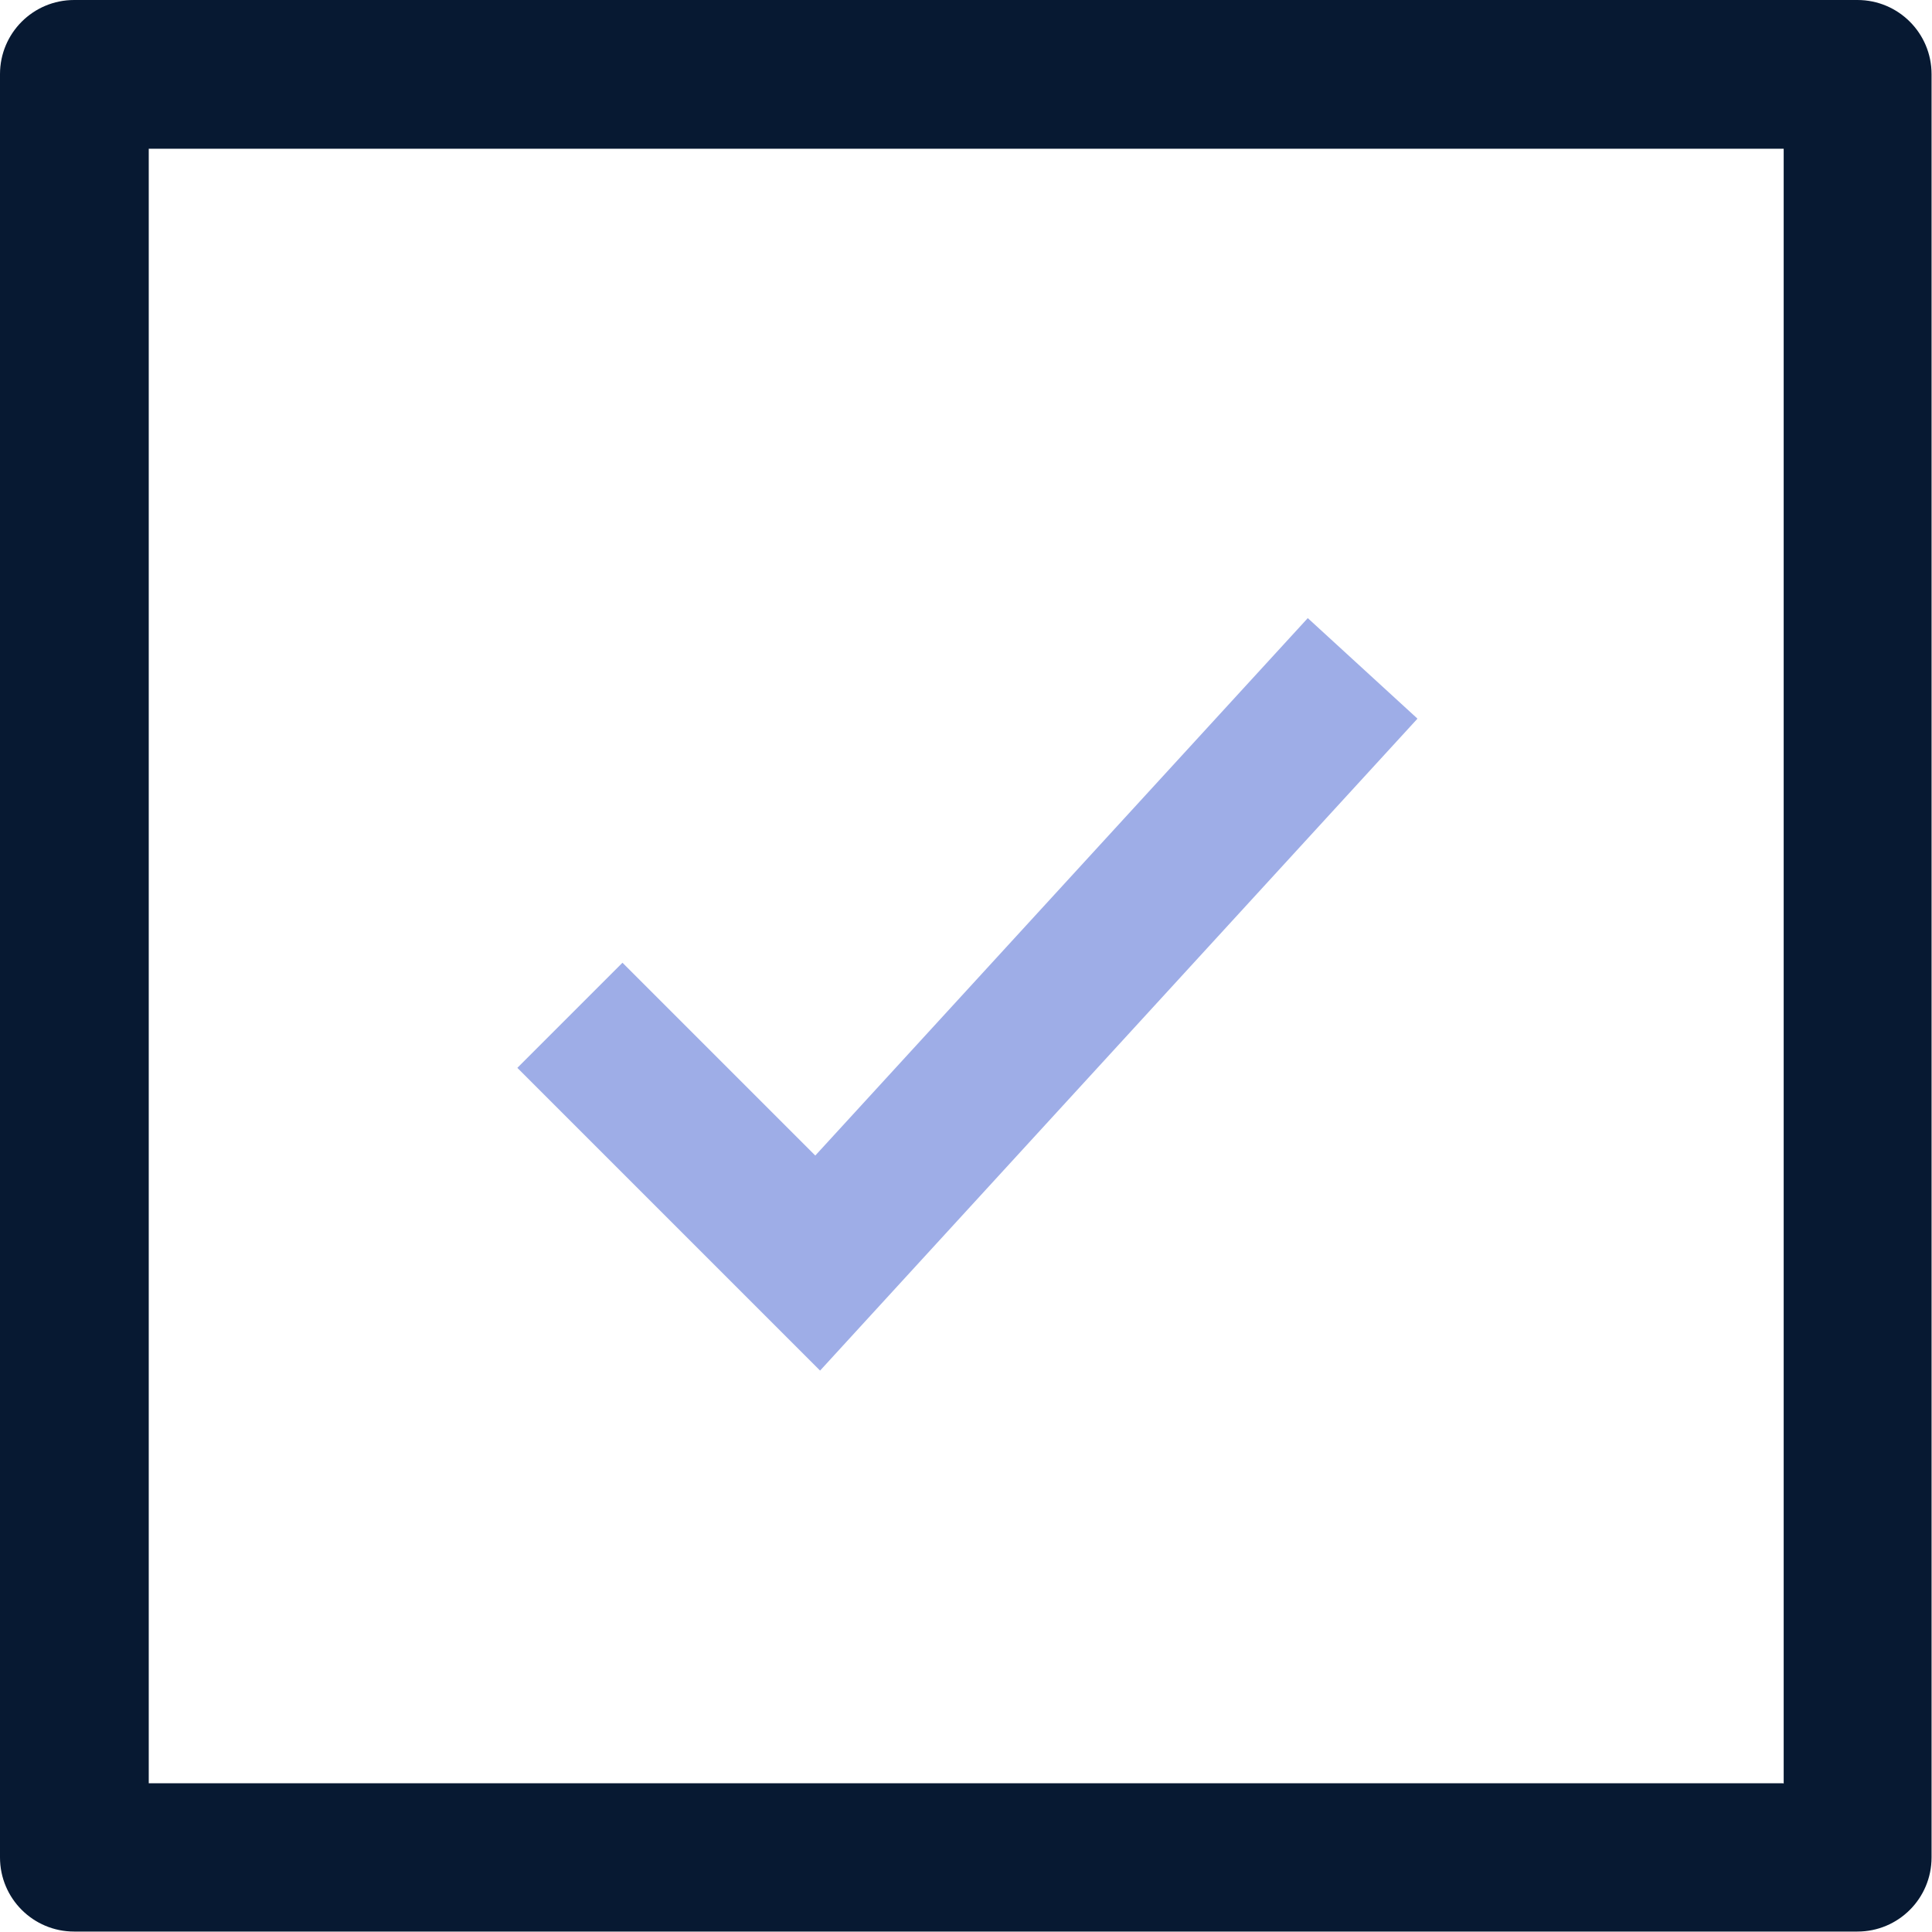
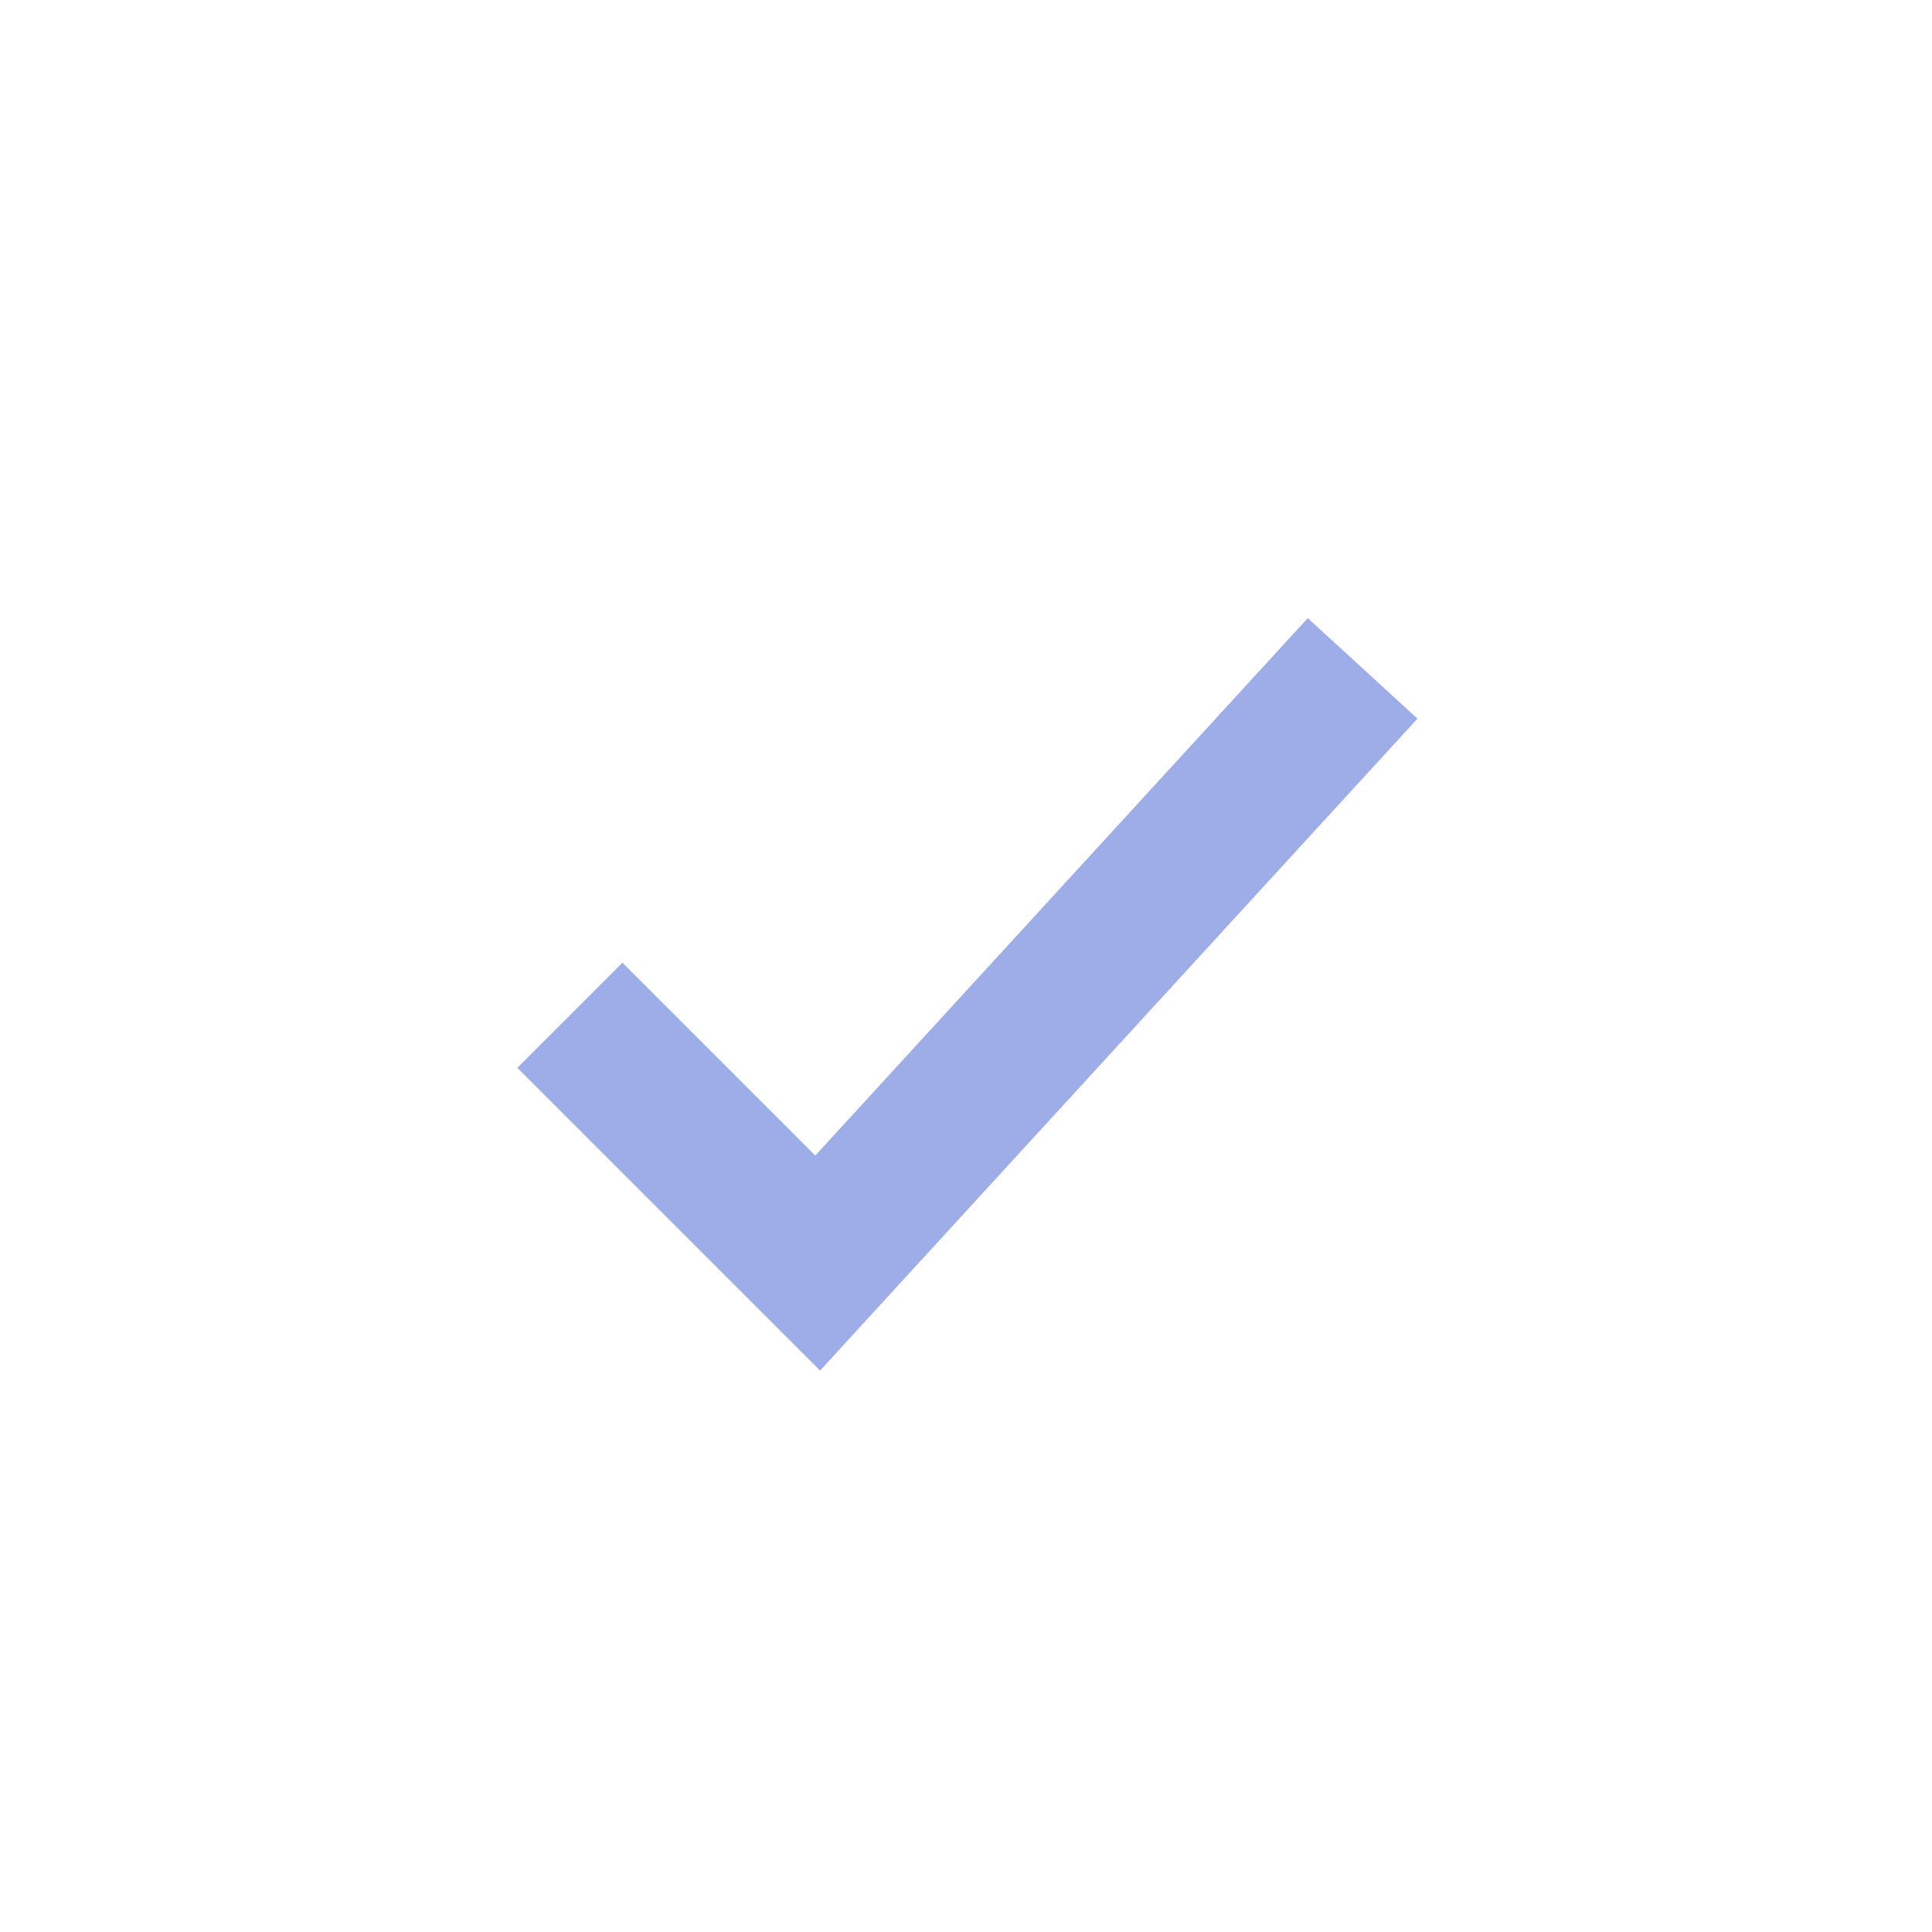
<svg xmlns="http://www.w3.org/2000/svg" id="Layer_2" viewBox="0 0 44.29 44.29">
  <defs>
    <style>
      .cls-1 {
        fill: #9eade7;
      }

      .cls-2 {
        fill: #071932;
      }
    </style>
  </defs>
  <g id="Layer_1-2" data-name="Layer_1">
    <g>
-       <path class="cls-2" d="M42.59,0H1.7C.76,0,0,.76,0,1.7v40.88c0,.94.76,1.7,1.7,1.7h40.88c.94,0,1.7-.76,1.7-1.7V1.7c0-.94-.76-1.7-1.7-1.7ZM40.88,40.88H3.41V3.41h37.48v37.48Z" />
      <path class="cls-1" d="M32.49,16.48l-12.49,13.63-1.2,1.31-1.26-1.26,1.2-1.2h0s-1.2,1.2-1.2,1.2l-5.68-5.68,2.41-2.41,4.42,4.42,11.29-12.32,2.51,2.3Z" />
    </g>
  </g>
</svg>